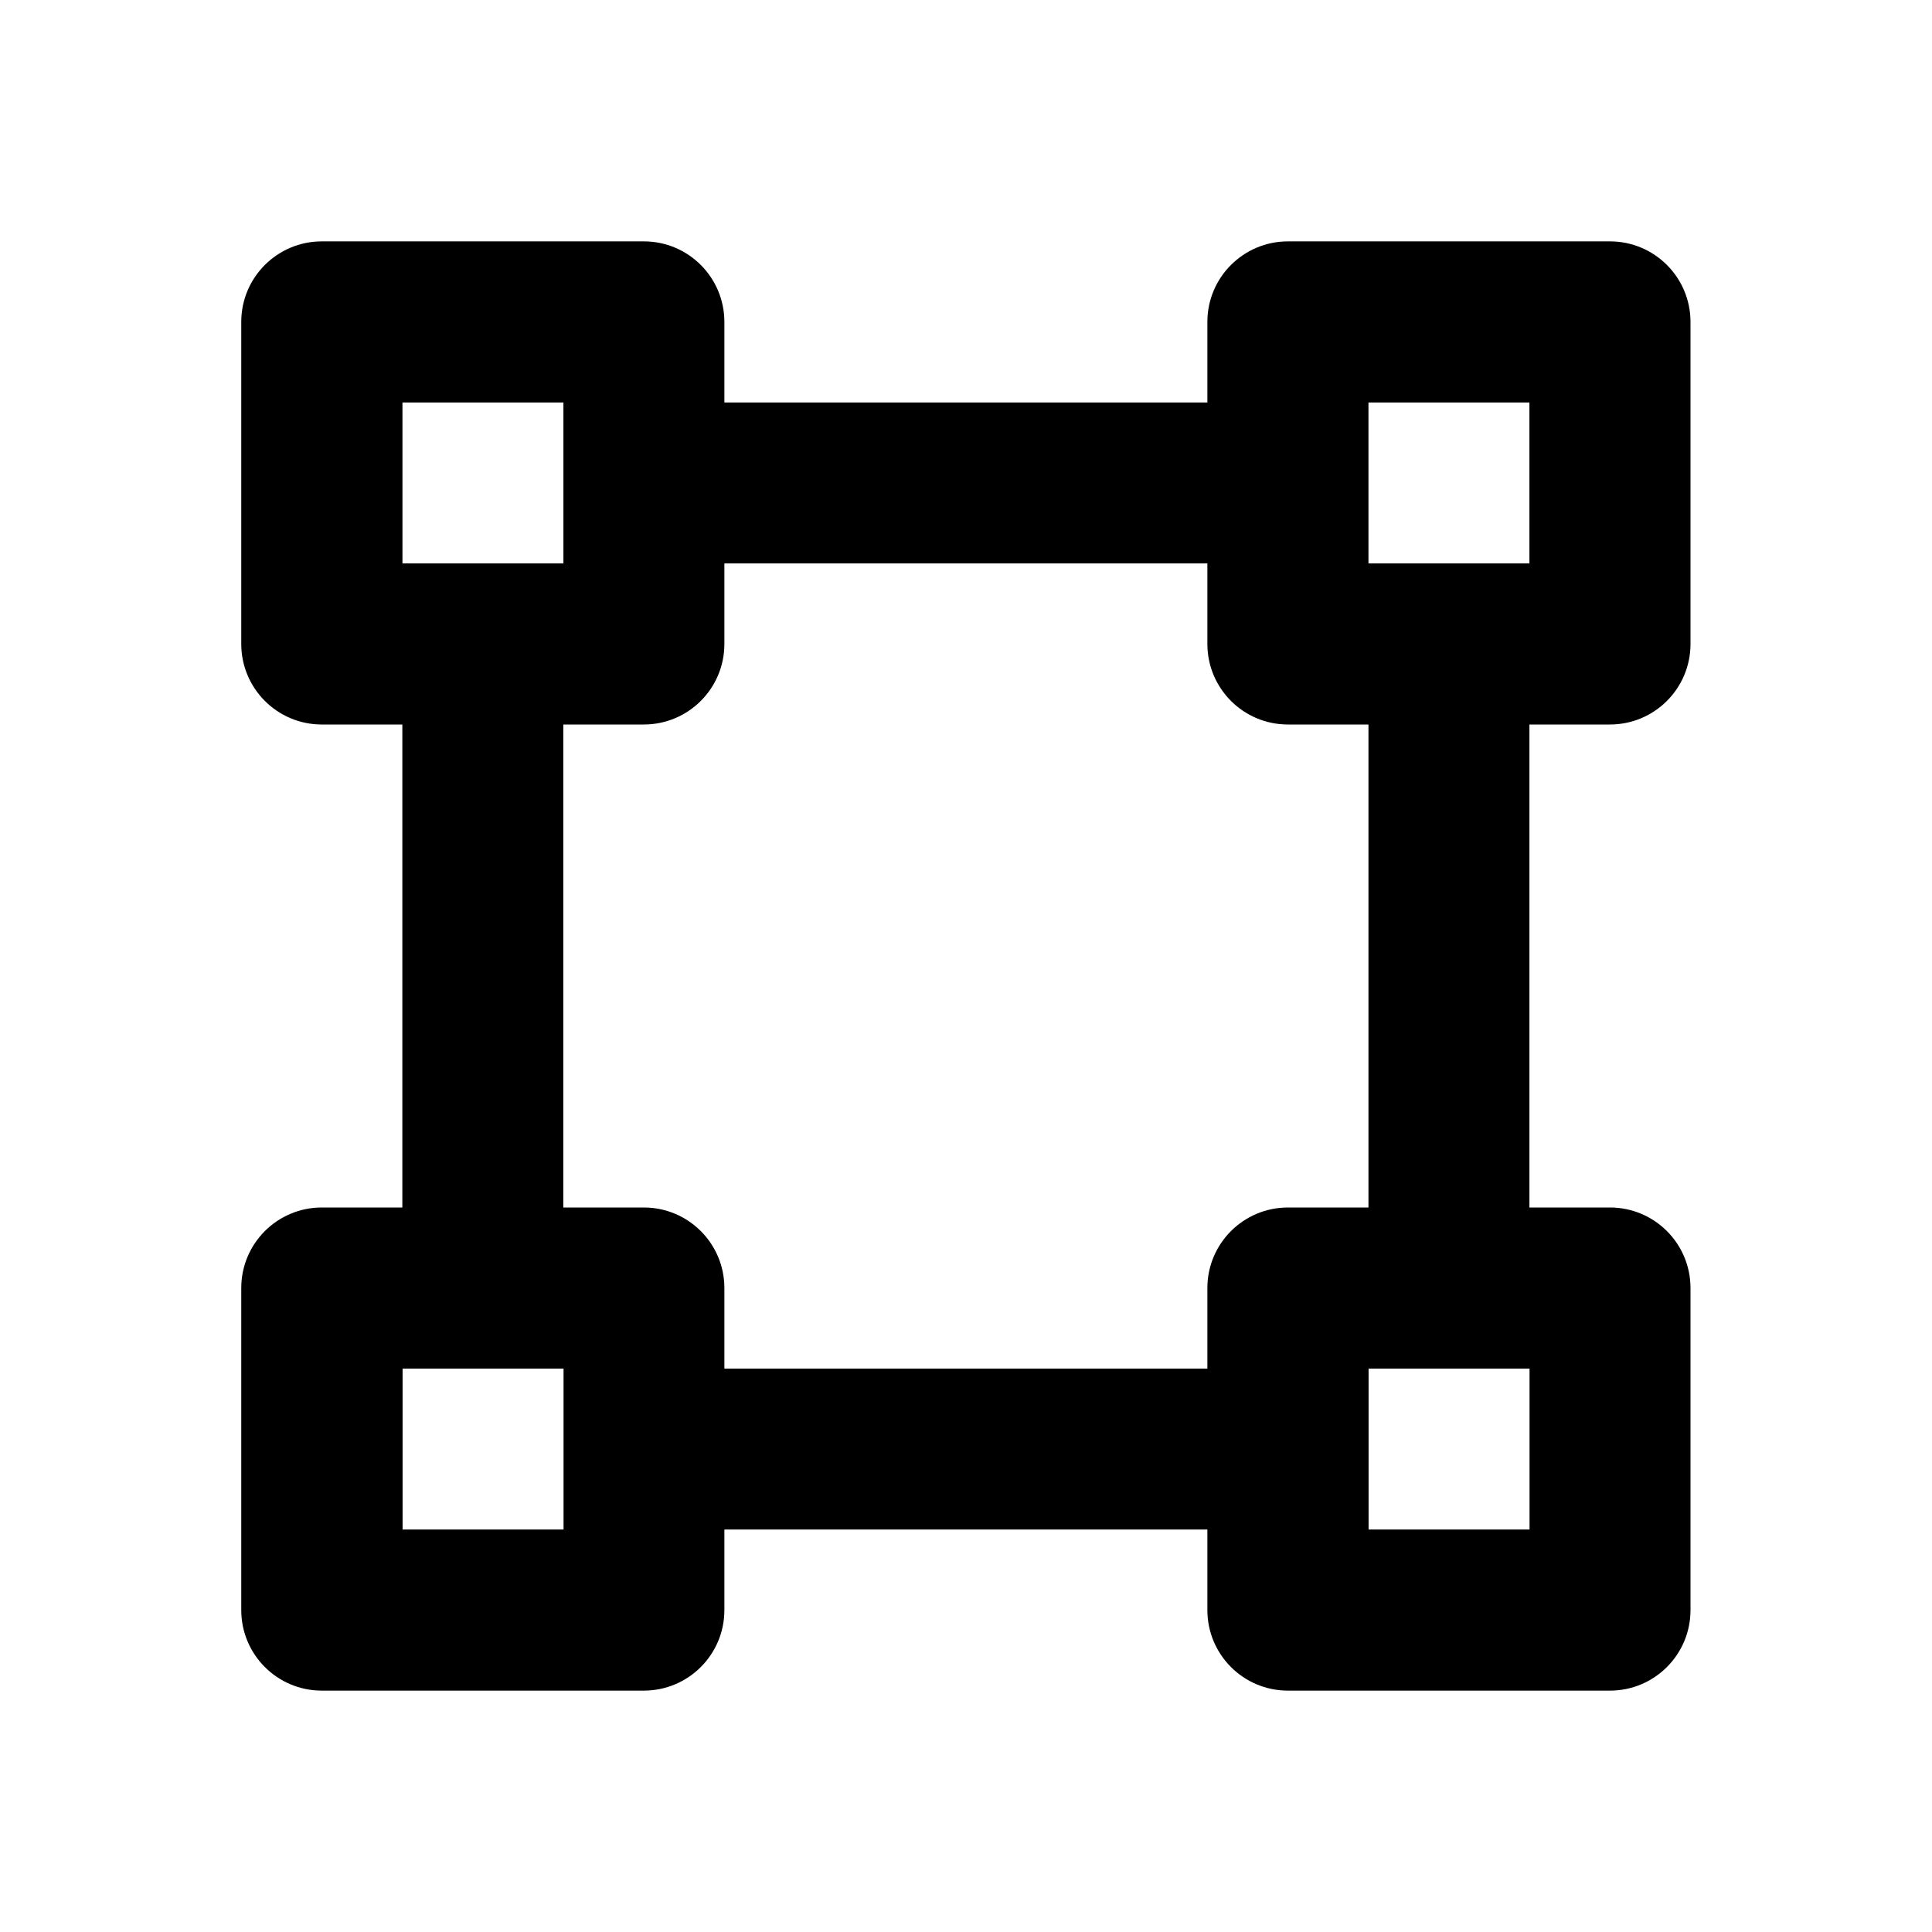
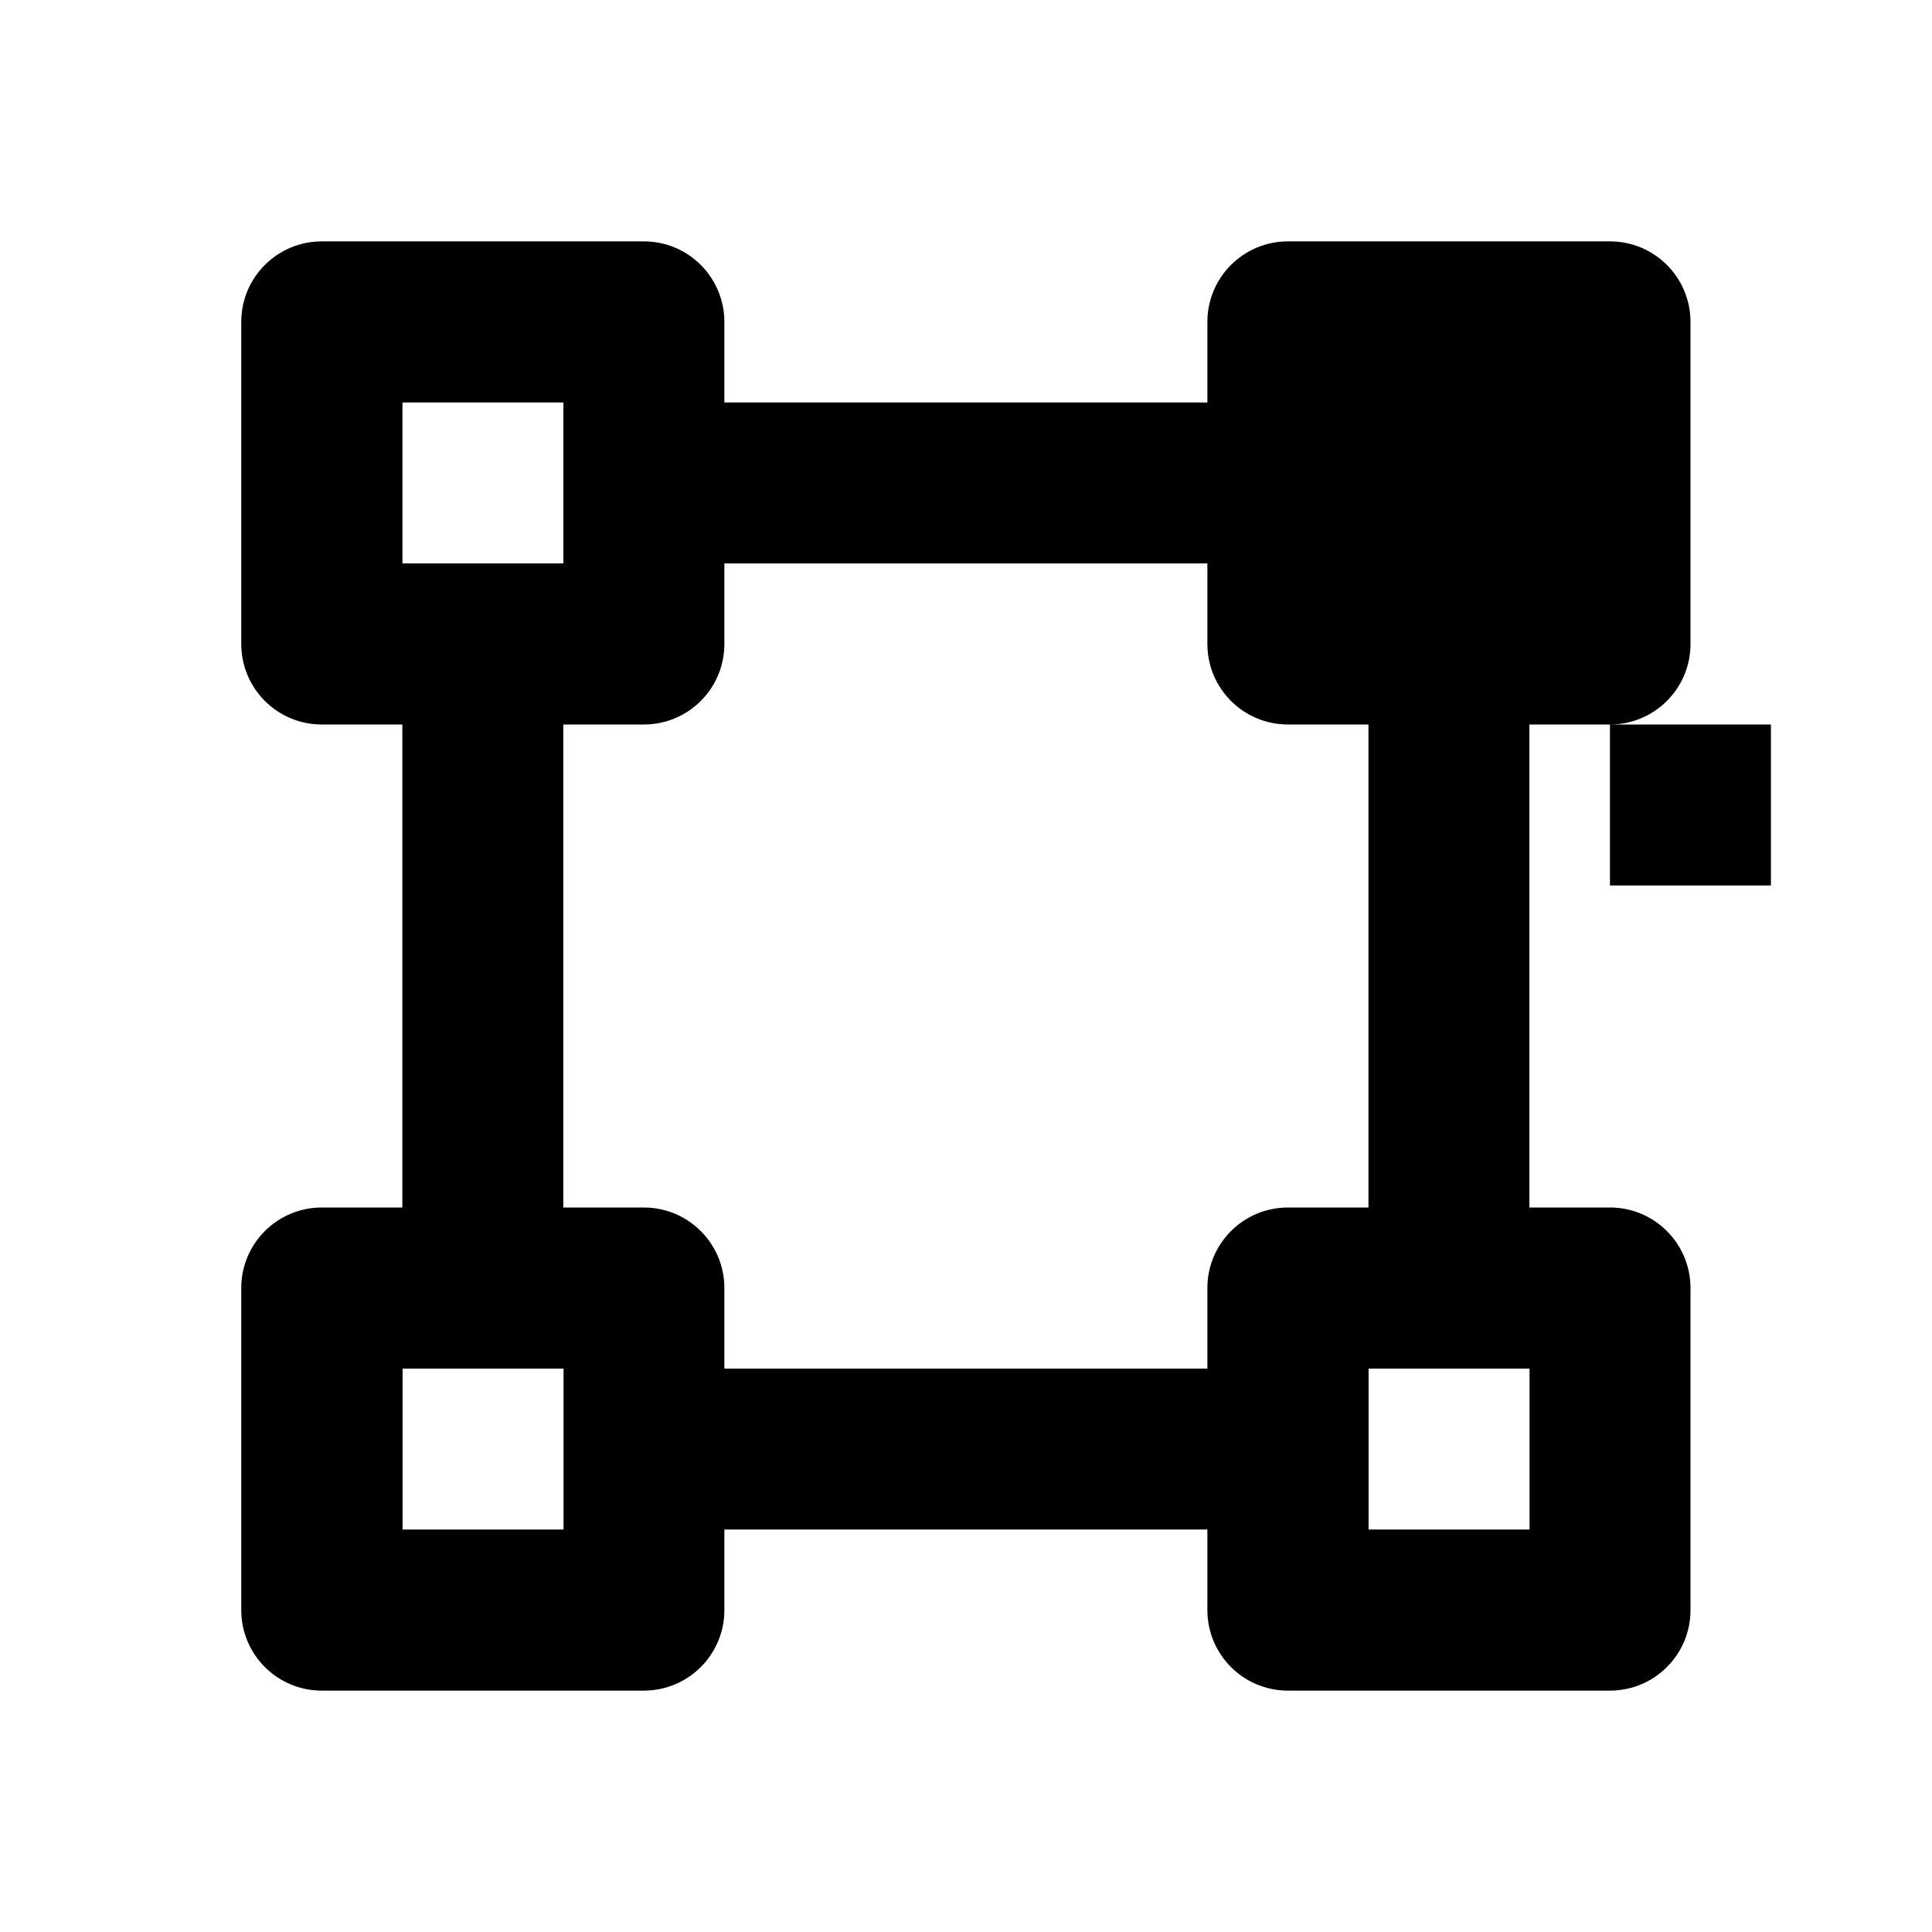
<svg xmlns="http://www.w3.org/2000/svg" version="1.1" width="16" height="16" viewBox="0 0 16 16">
  <title>bx-selection</title>
-   <path d="M13.333 6c0.368 0 0.667-0.298 0.667-0.667v0-2.667c0-0.368-0.298-0.667-0.667-0.667v0h-2.667c-0.368 0-0.667 0.298-0.667 0.667v0 0.667h-4v-0.667c0-0.368-0.298-0.667-0.667-0.667v0h-2.667c-0.368 0-0.667 0.298-0.667 0.667v0 2.667c0 0.368 0.298 0.667 0.667 0.667v0h0.667v4h-0.667c-0.368 0-0.667 0.298-0.667 0.667v0 2.667c0 0.368 0.298 0.667 0.667 0.667v0h2.667c0.368 0 0.667-0.298 0.667-0.667v0-0.667h4v0.667c0 0.368 0.298 0.667 0.667 0.667v0h2.667c0.368 0 0.667-0.298 0.667-0.667v0-2.667c0-0.368-0.298-0.667-0.667-0.667v0h-0.667v-4h0.667zM11.333 3.333h1.333v1.333h-1.333v-1.333zM3.333 3.333h1.333v1.333h-1.333v-1.333zM4.667 12.667h-1.333v-1.333h1.333v1.333zM12.667 12.667h-1.333v-1.333h1.333v1.333zM11.333 10h-0.667c-0.368 0-0.667 0.298-0.667 0.667v0 0.667h-4v-0.667c0-0.368-0.298-0.667-0.667-0.667v0h-0.667v-4h0.667c0.368 0 0.667-0.298 0.667-0.667v0-0.667h4v0.667c0 0.368 0.298 0.667 0.667 0.667v0h0.667v4z" />
+   <path d="M13.333 6c0.368 0 0.667-0.298 0.667-0.667v0-2.667c0-0.368-0.298-0.667-0.667-0.667v0h-2.667c-0.368 0-0.667 0.298-0.667 0.667v0 0.667h-4v-0.667c0-0.368-0.298-0.667-0.667-0.667v0h-2.667c-0.368 0-0.667 0.298-0.667 0.667v0 2.667c0 0.368 0.298 0.667 0.667 0.667v0h0.667v4h-0.667c-0.368 0-0.667 0.298-0.667 0.667v0 2.667c0 0.368 0.298 0.667 0.667 0.667v0h2.667c0.368 0 0.667-0.298 0.667-0.667v0-0.667h4v0.667c0 0.368 0.298 0.667 0.667 0.667v0h2.667c0.368 0 0.667-0.298 0.667-0.667v0-2.667c0-0.368-0.298-0.667-0.667-0.667v0h-0.667v-4h0.667zh1.333v1.333h-1.333v-1.333zM3.333 3.333h1.333v1.333h-1.333v-1.333zM4.667 12.667h-1.333v-1.333h1.333v1.333zM12.667 12.667h-1.333v-1.333h1.333v1.333zM11.333 10h-0.667c-0.368 0-0.667 0.298-0.667 0.667v0 0.667h-4v-0.667c0-0.368-0.298-0.667-0.667-0.667v0h-0.667v-4h0.667c0.368 0 0.667-0.298 0.667-0.667v0-0.667h4v0.667c0 0.368 0.298 0.667 0.667 0.667v0h0.667v4z" />
</svg>